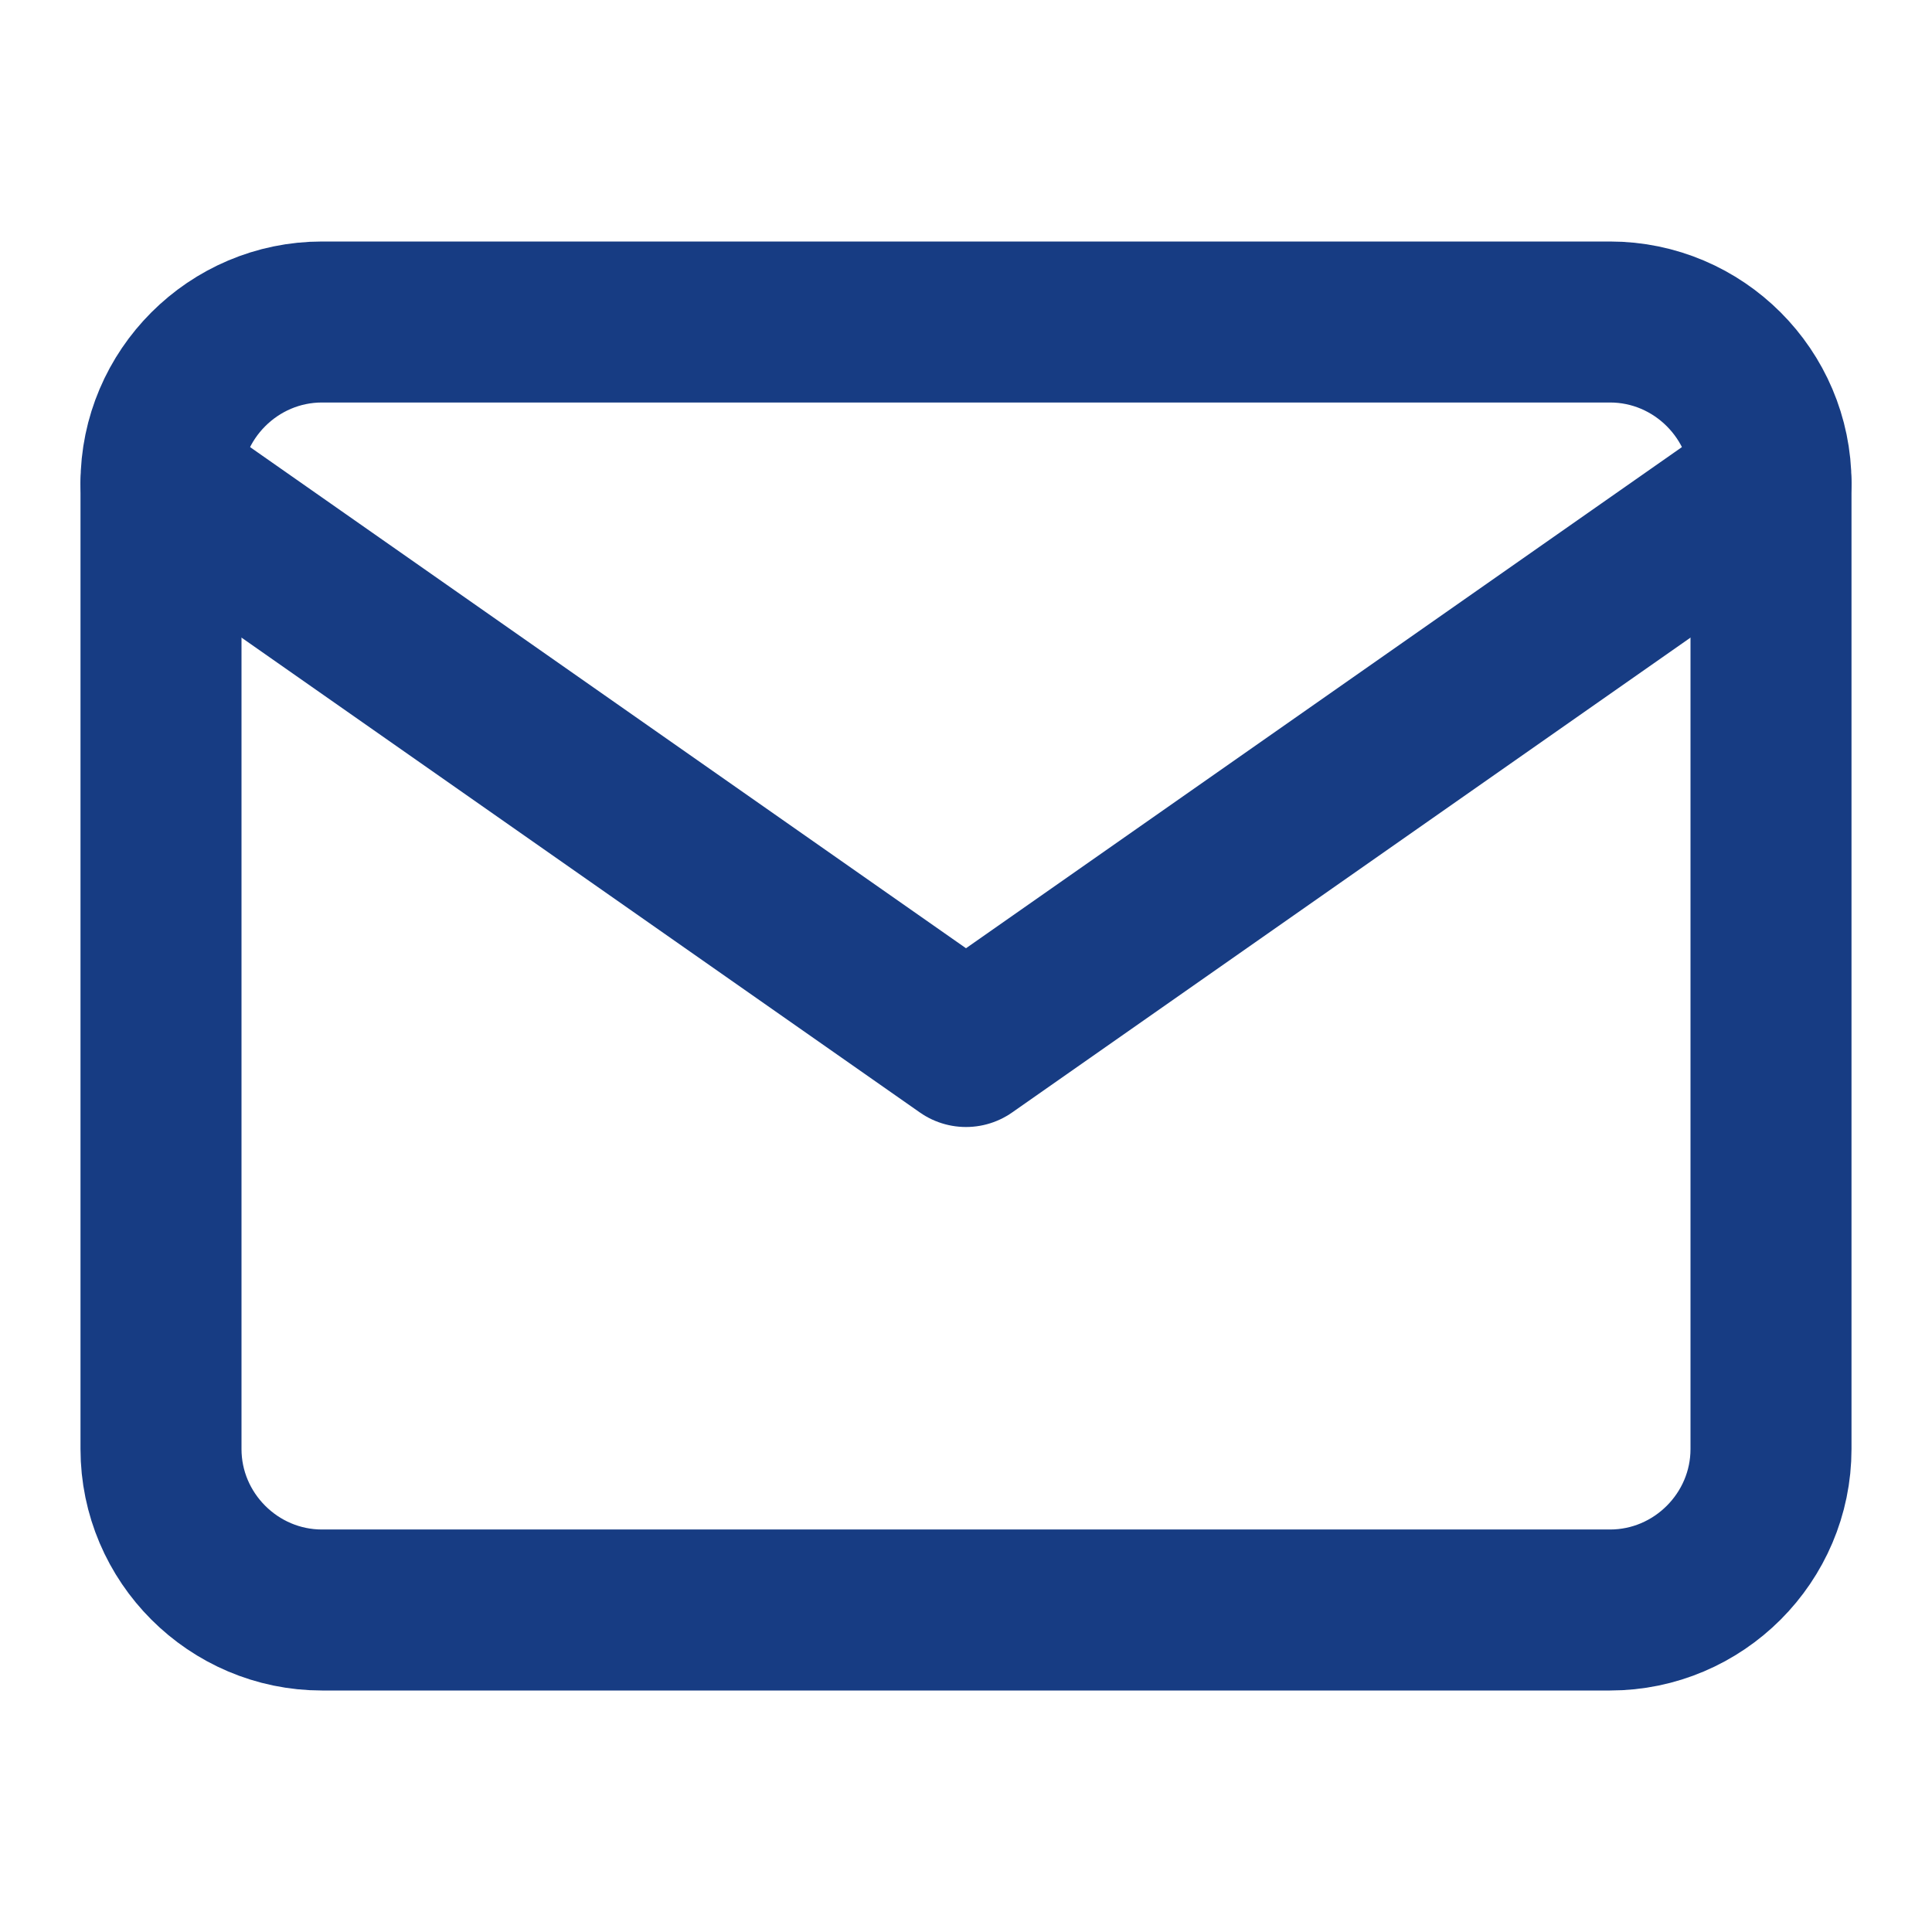
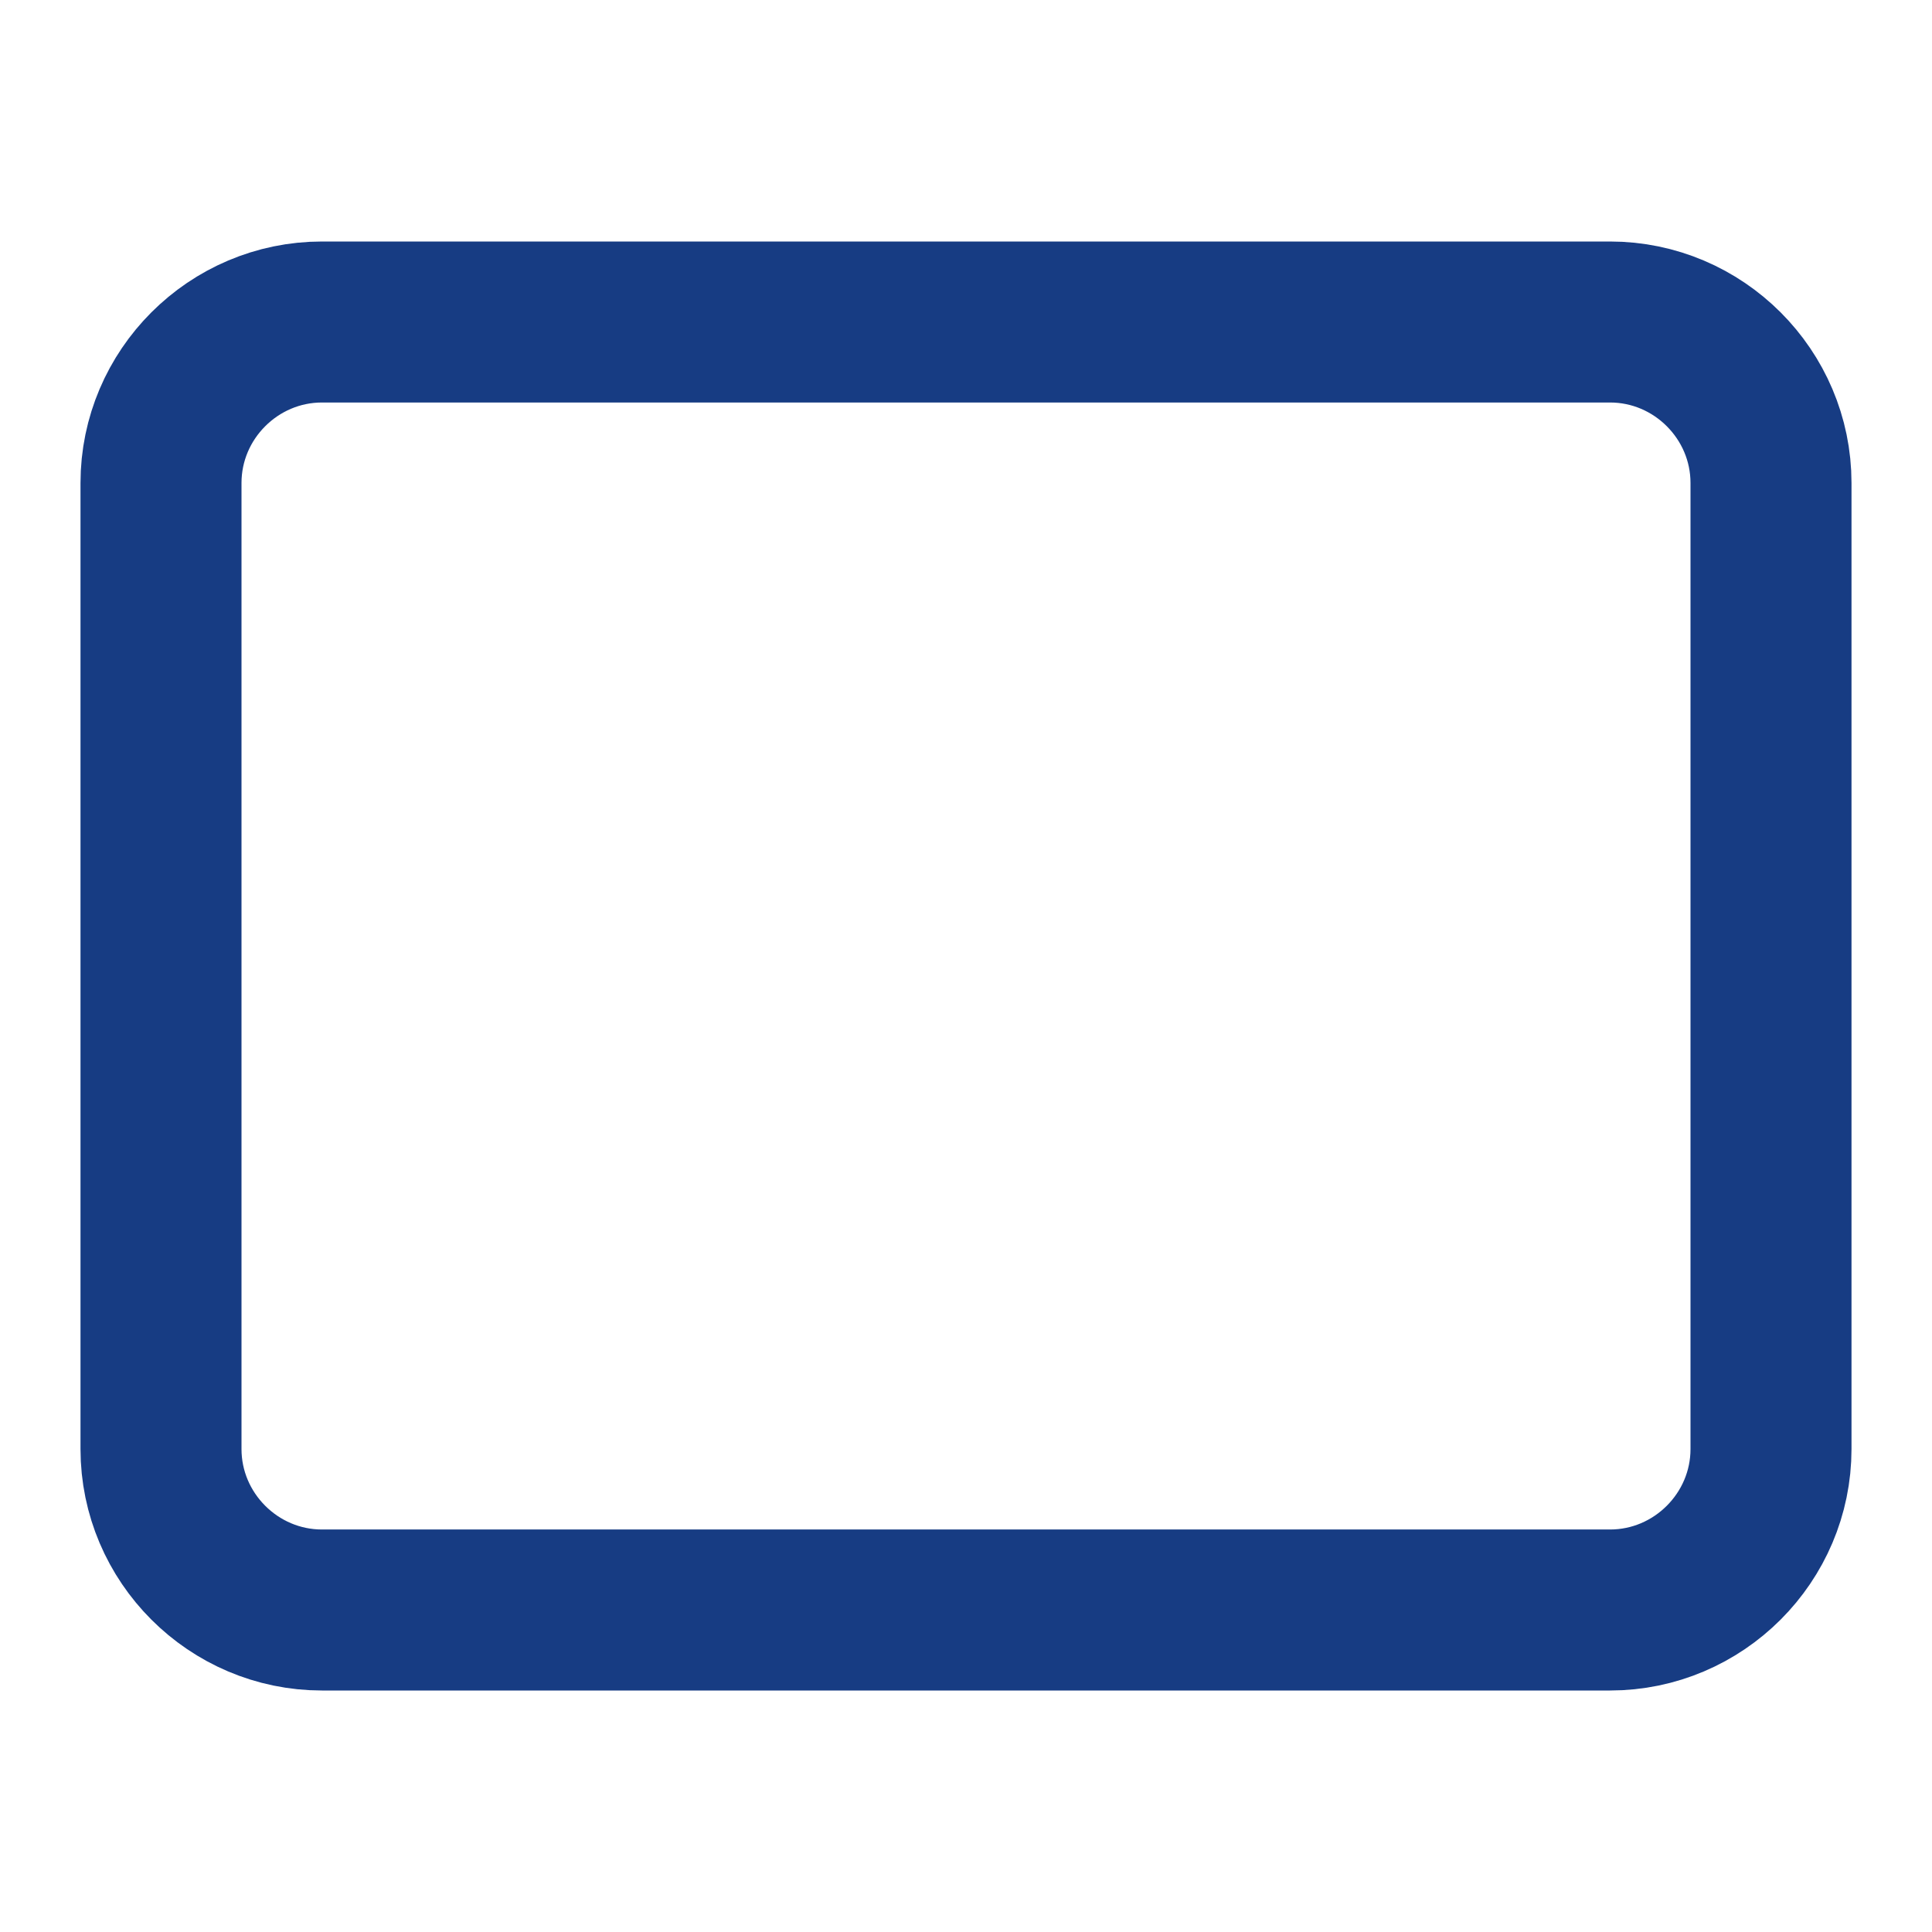
<svg xmlns="http://www.w3.org/2000/svg" width="24" height="24" viewBox="0 0 24 24" fill="none">
  <path d="M4 4H20C21.1 4 22 4.9 22 6V18C22 19.1 21.1 20 20 20H4C2.9 20 2 19.1 2 18V6C2 4.9 2.9 4 4 4Z" stroke="#173C83" stroke-width="2" stroke-linecap="round" stroke-linejoin="round" />
-   <path d="M22 6L12 13L2 6" stroke="#173C83" stroke-width="2" stroke-linecap="round" stroke-linejoin="round" />
</svg>